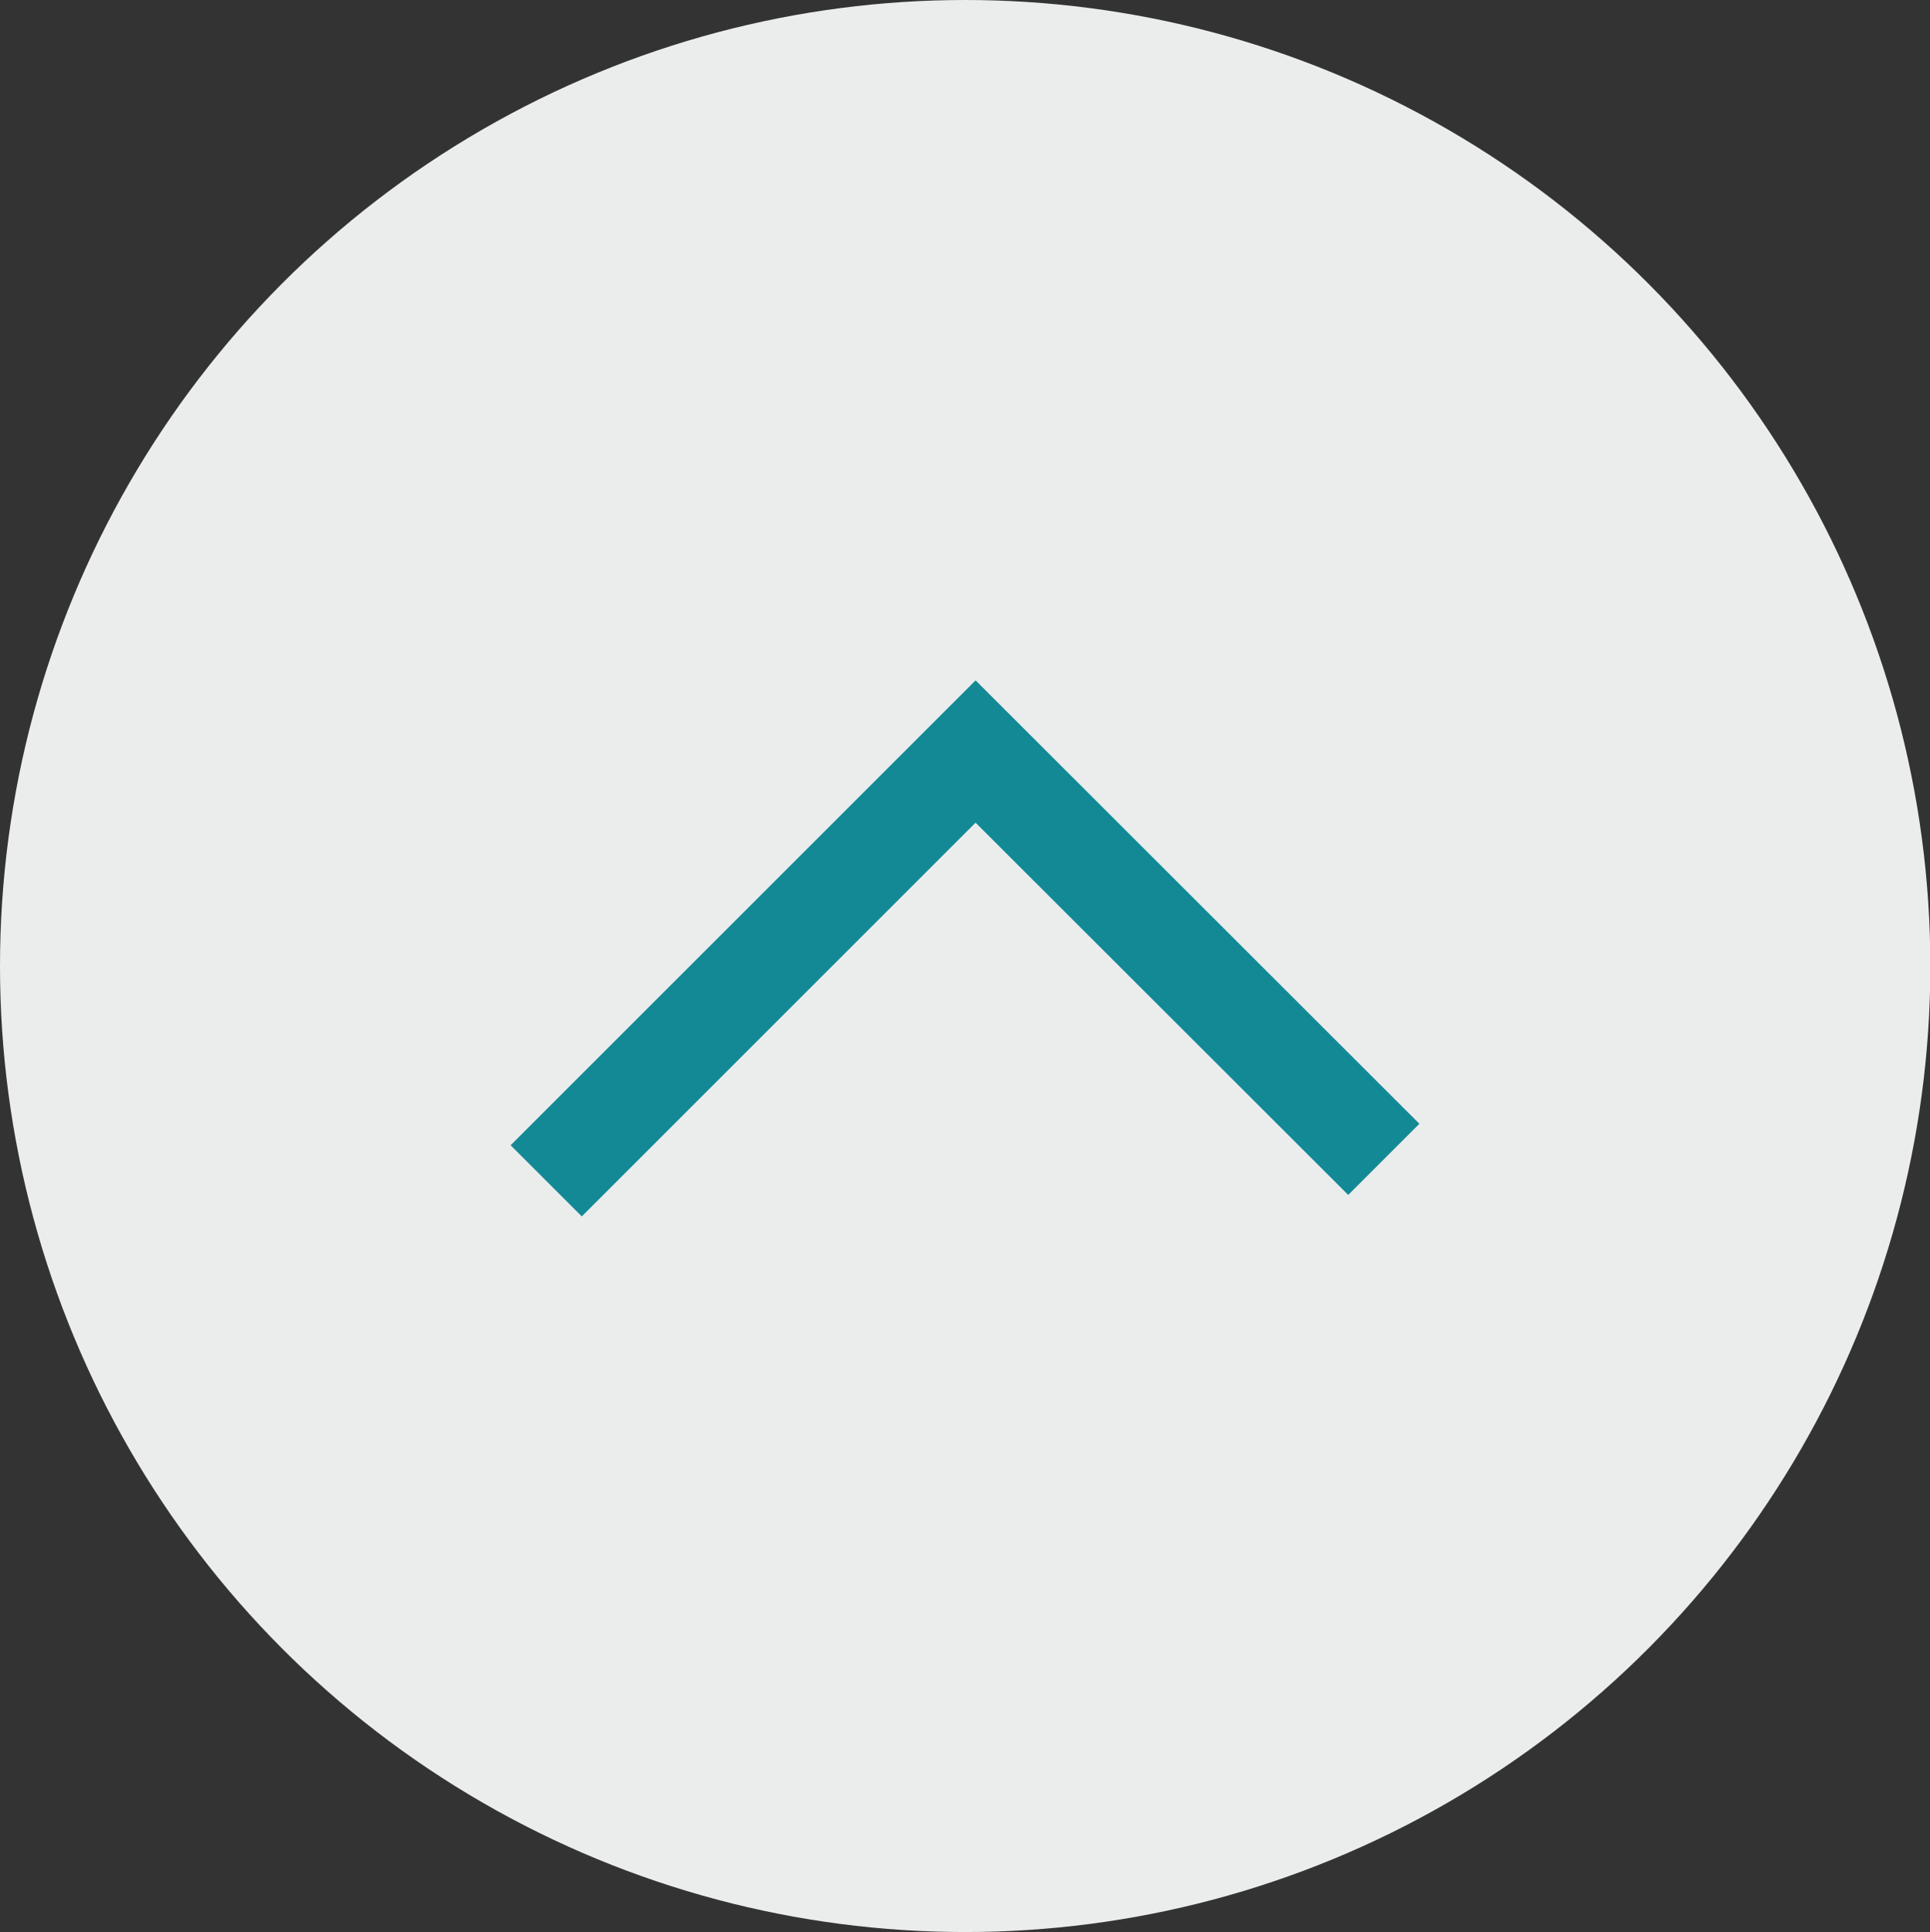
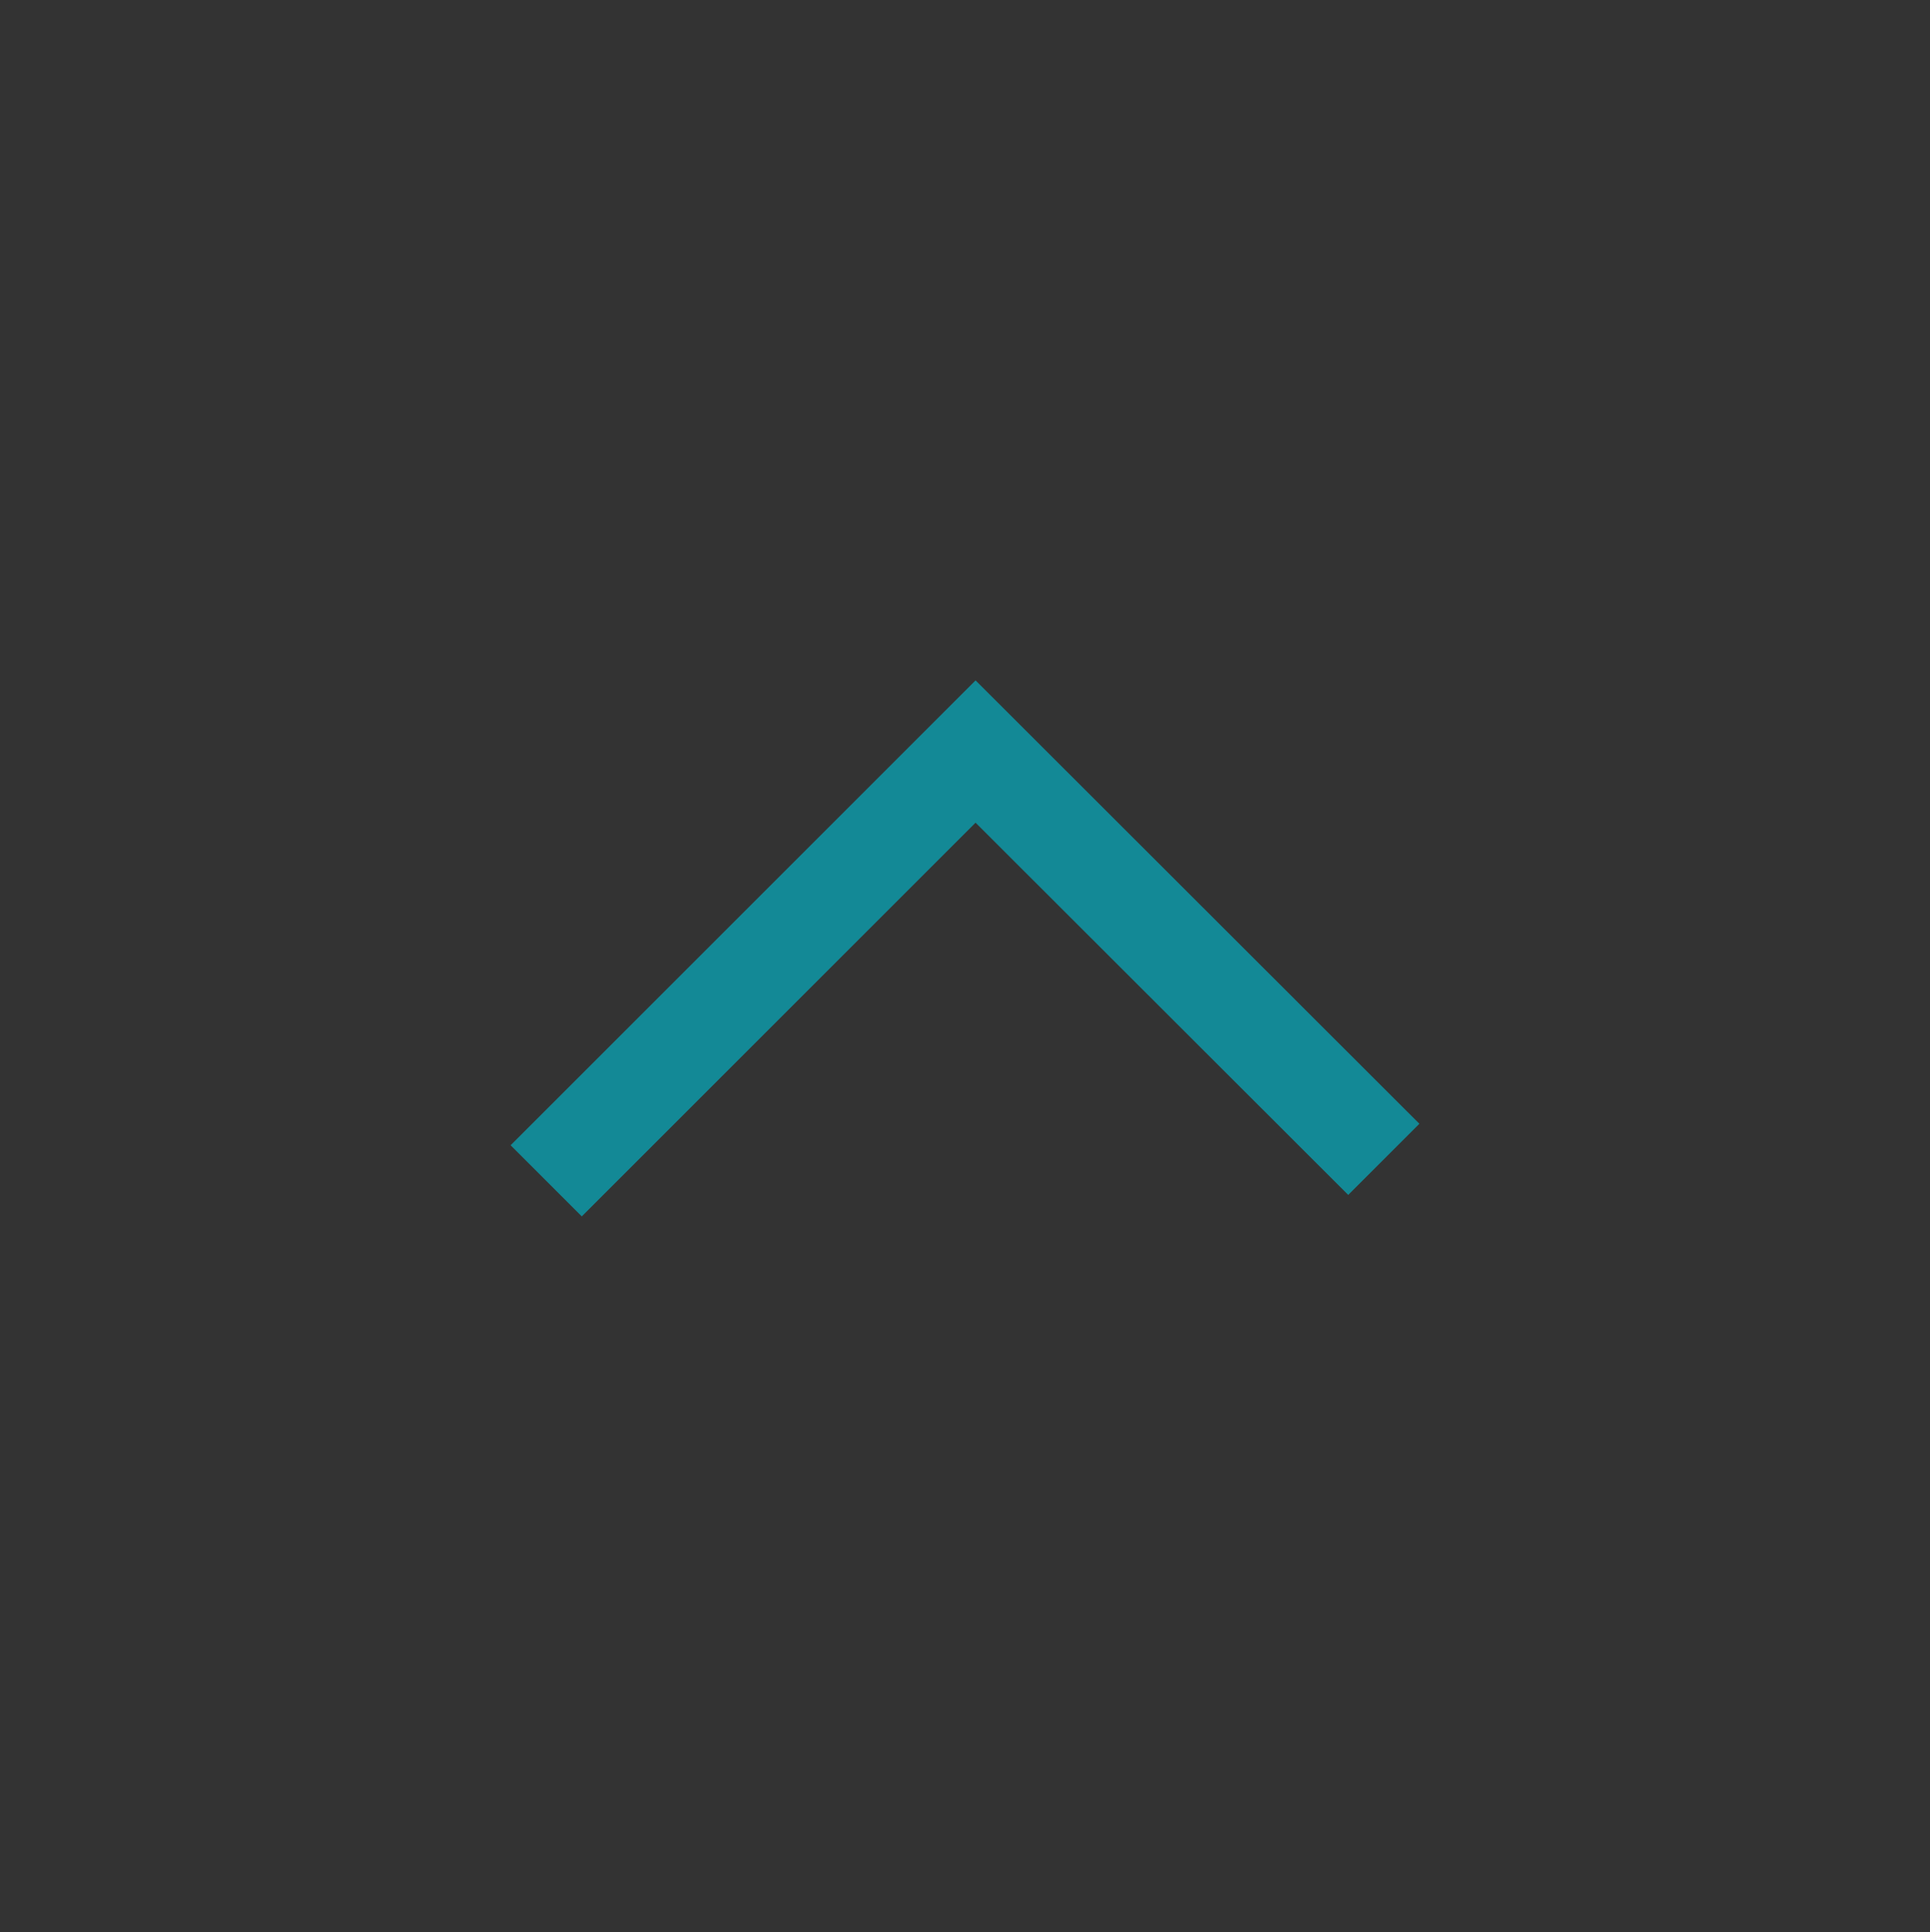
<svg xmlns="http://www.w3.org/2000/svg" id="Layer_2" data-name="Layer 2" viewBox="0 0 57.49 57.57">
  <rect x="0" y="0" width="57.49" height="57.57" fill="#333333" stroke="none" />
  <defs>
    <style>
      .cls-1 {
        fill: #138996;
      }

      .cls-1, .cls-2 {
        stroke-width: 0px;
      }

      .cls-2 {
        fill: #ebeded;
        isolation: isolate;
      }
    </style>
  </defs>
  <g id="Layer_1-2" data-name="Layer 1">
    <g>
-       <ellipse class="cls-2" cx="28.75" cy="28.78" rx="28.75" ry="28.78" />
      <polygon class="cls-1" points="17.33 36.24 15.21 34.12 29.06 20.27 42.28 33.48 40.16 35.6 29.06 24.51 17.33 36.24" />
    </g>
  </g>
</svg>